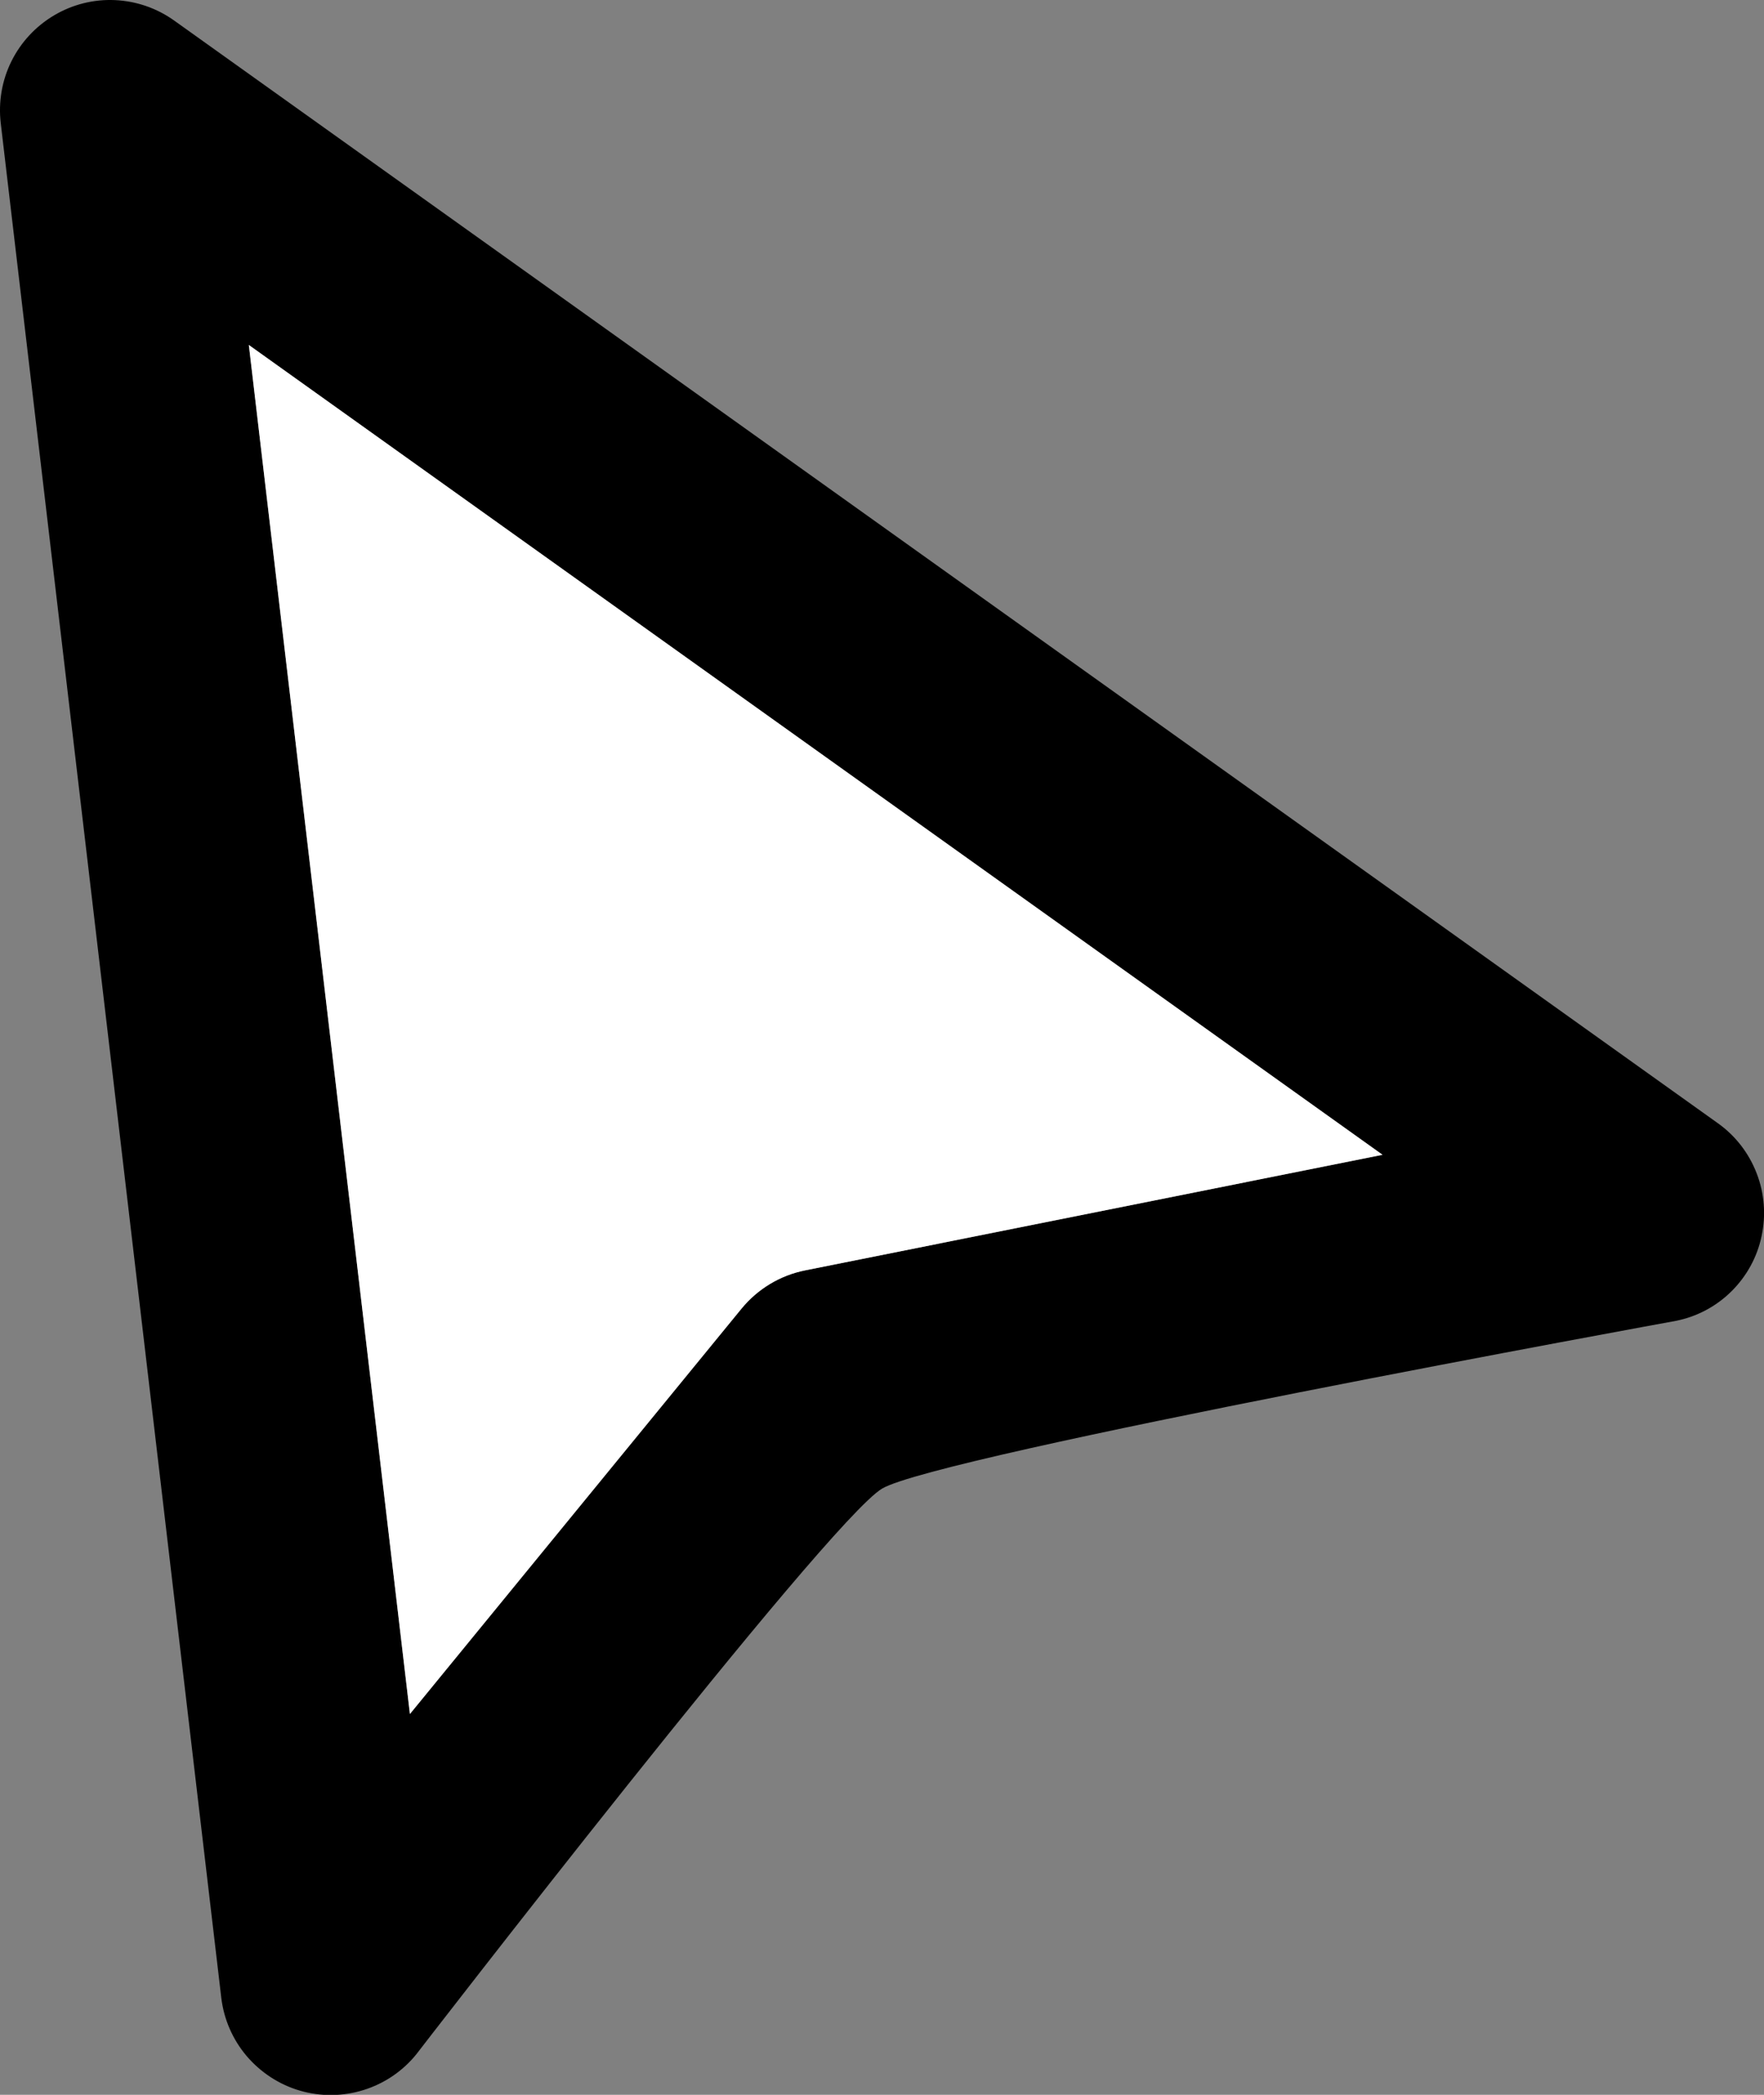
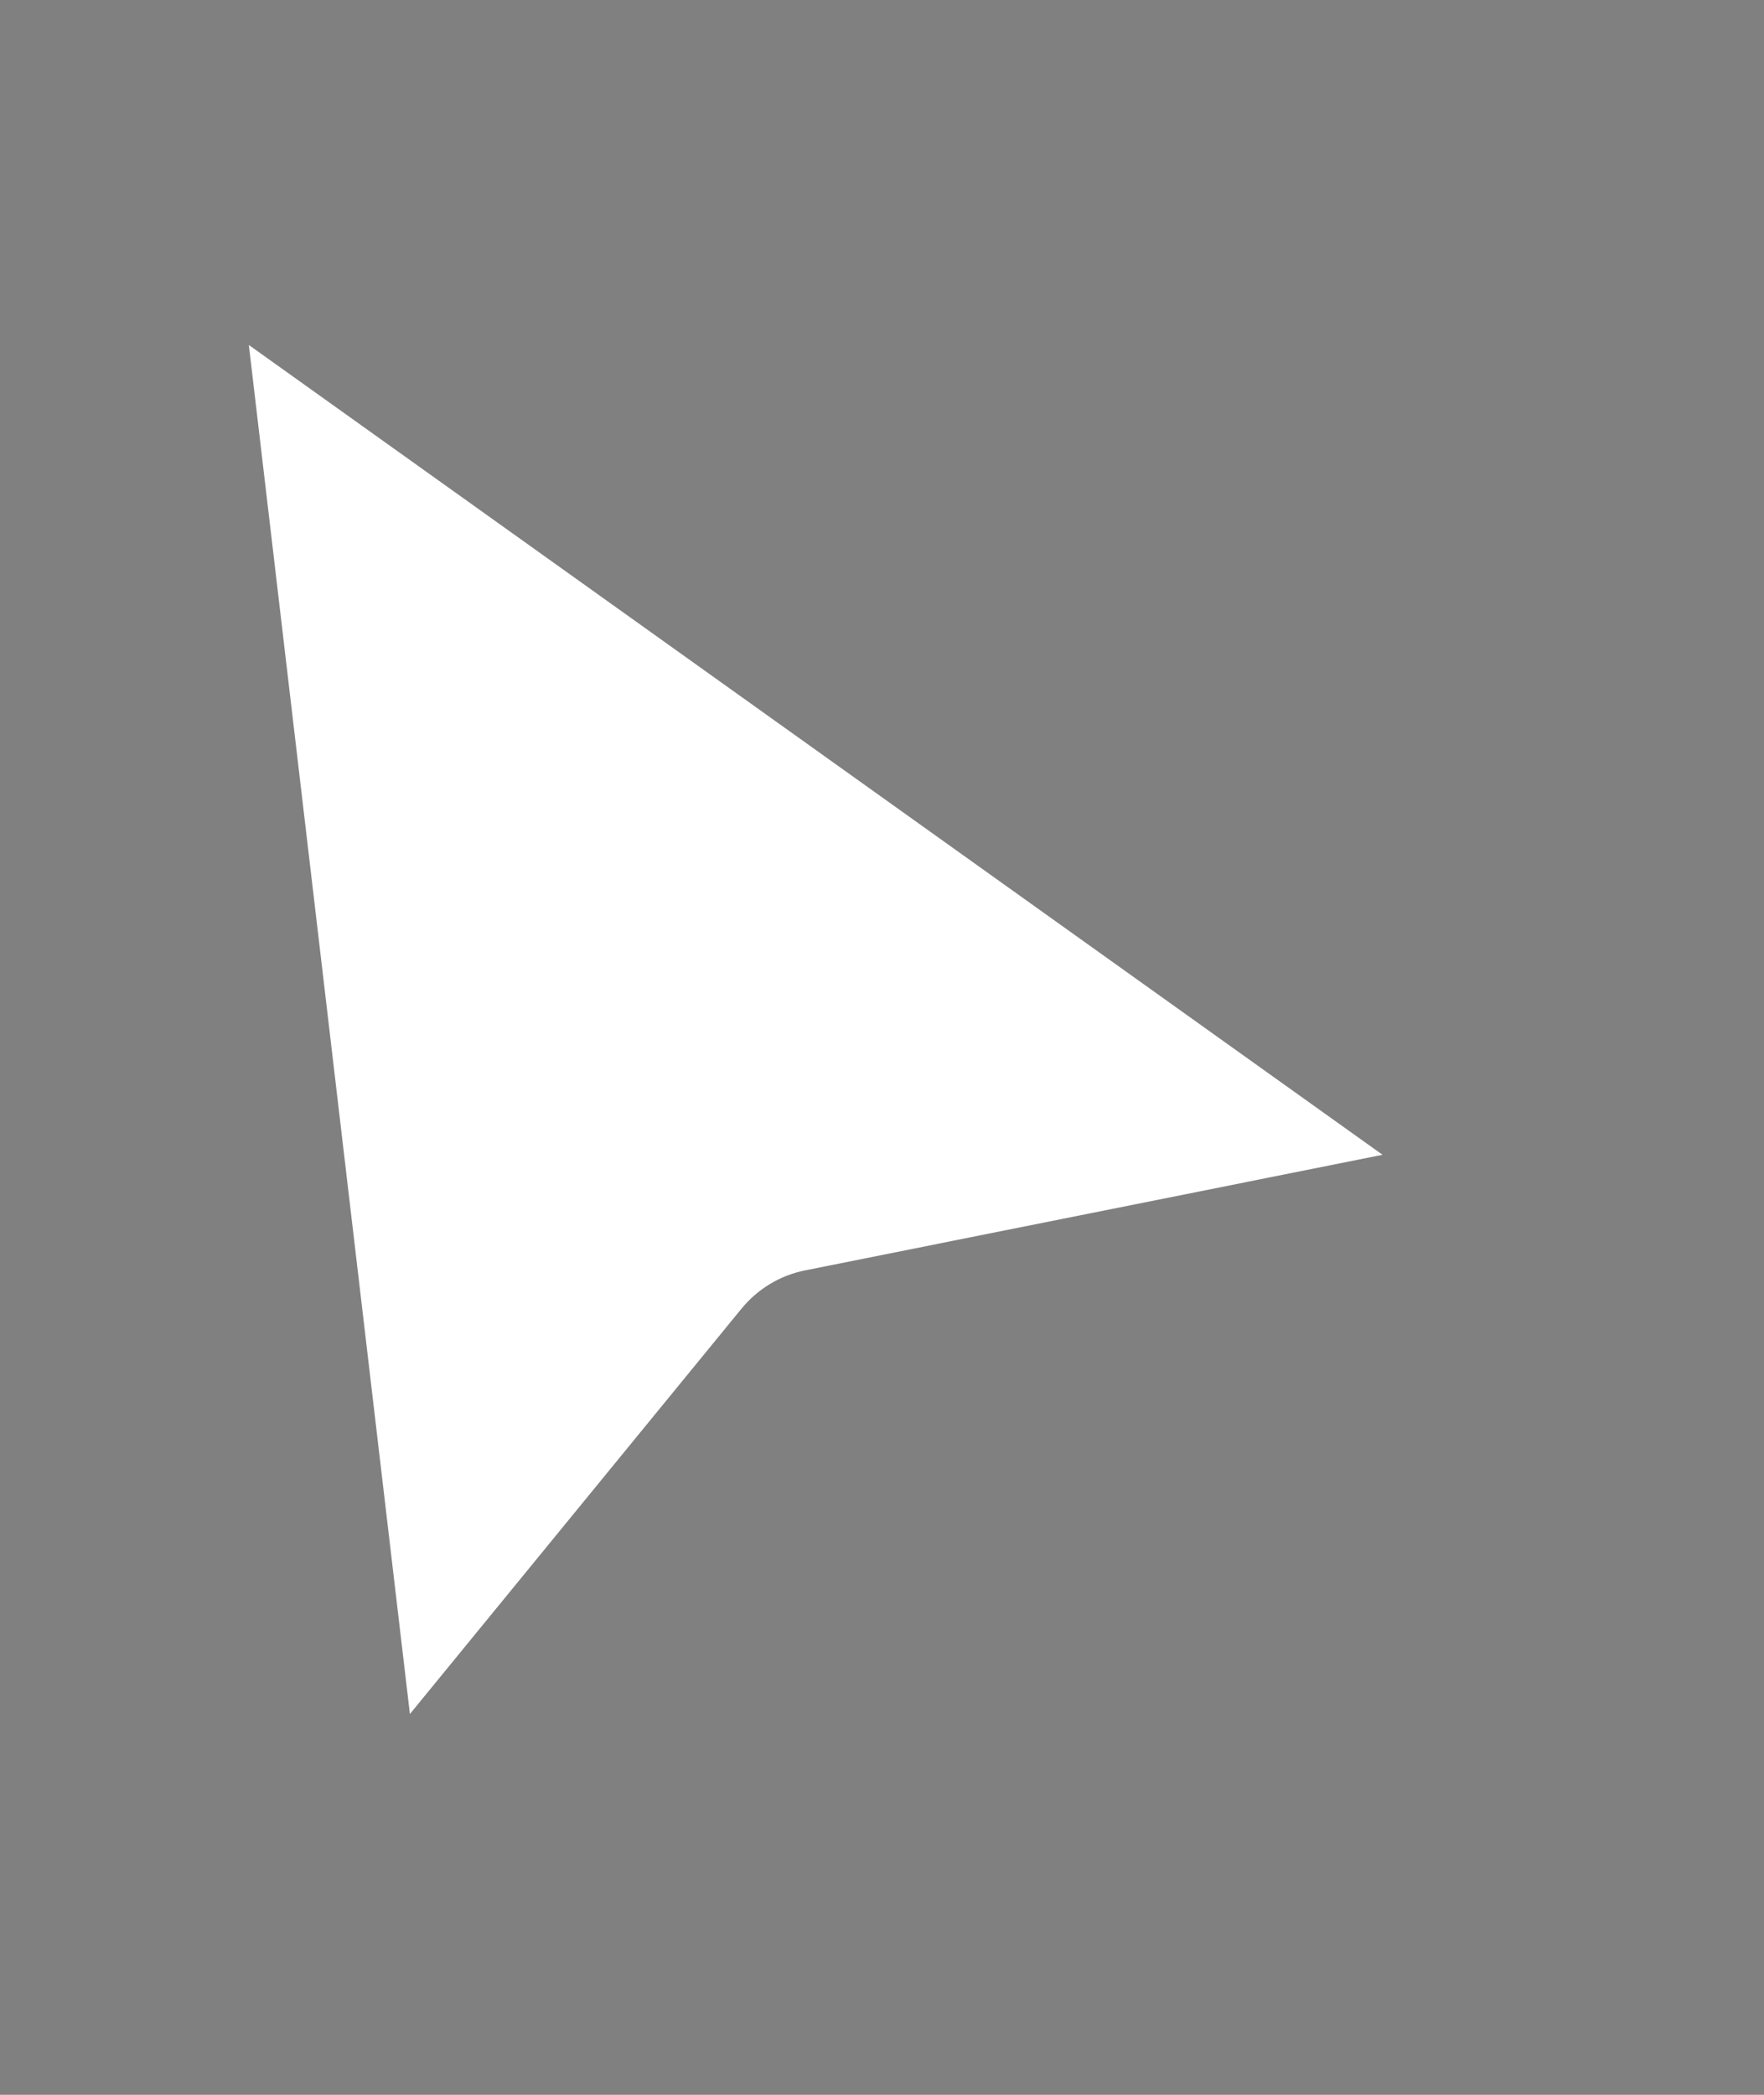
<svg xmlns="http://www.w3.org/2000/svg" width="16" height="19" viewBox="0 0 16 19" fill="none">
  <rect x="0" y="0" width="16" height="19" fill="#808080" stroke="none" />
-   <path fill-rule="evenodd" clip-rule="evenodd" d="M15.978 11.212C16.019 11.021 16.004 10.823 15.933 10.641C15.863 10.459 15.741 10.301 15.582 10.188L1.582 0.188C1.425 0.075 1.238 0.01 1.044 0.001C0.85 -0.008 0.658 0.04 0.491 0.139C0.324 0.238 0.189 0.383 0.103 0.557C0.017 0.731 -0.016 0.926 0.007 1.119L2.007 18.119C2.03 18.314 2.11 18.498 2.237 18.648C2.364 18.797 2.532 18.907 2.72 18.962C2.908 19.017 3.109 19.015 3.296 18.957C3.484 18.899 3.65 18.787 3.774 18.635C3.774 18.635 7.5 13.802 8 13.502C8.5 13.201 15.196 11.981 15.196 11.981C15.388 11.944 15.564 11.851 15.703 11.714C15.842 11.577 15.938 11.403 15.978 11.212ZM6.726 11.869C6.873 11.69 7.077 11.567 7.304 11.522L12.54 10.474L2.257 3.129L3.718 15.546L6.726 11.869Z" fill="black" />
  <path d="M7.304 11.522C7.077 11.567 6.873 11.69 6.726 11.869L3.718 15.546L2.257 3.129L12.54 10.474L7.304 11.522Z" fill="white" />
</svg>